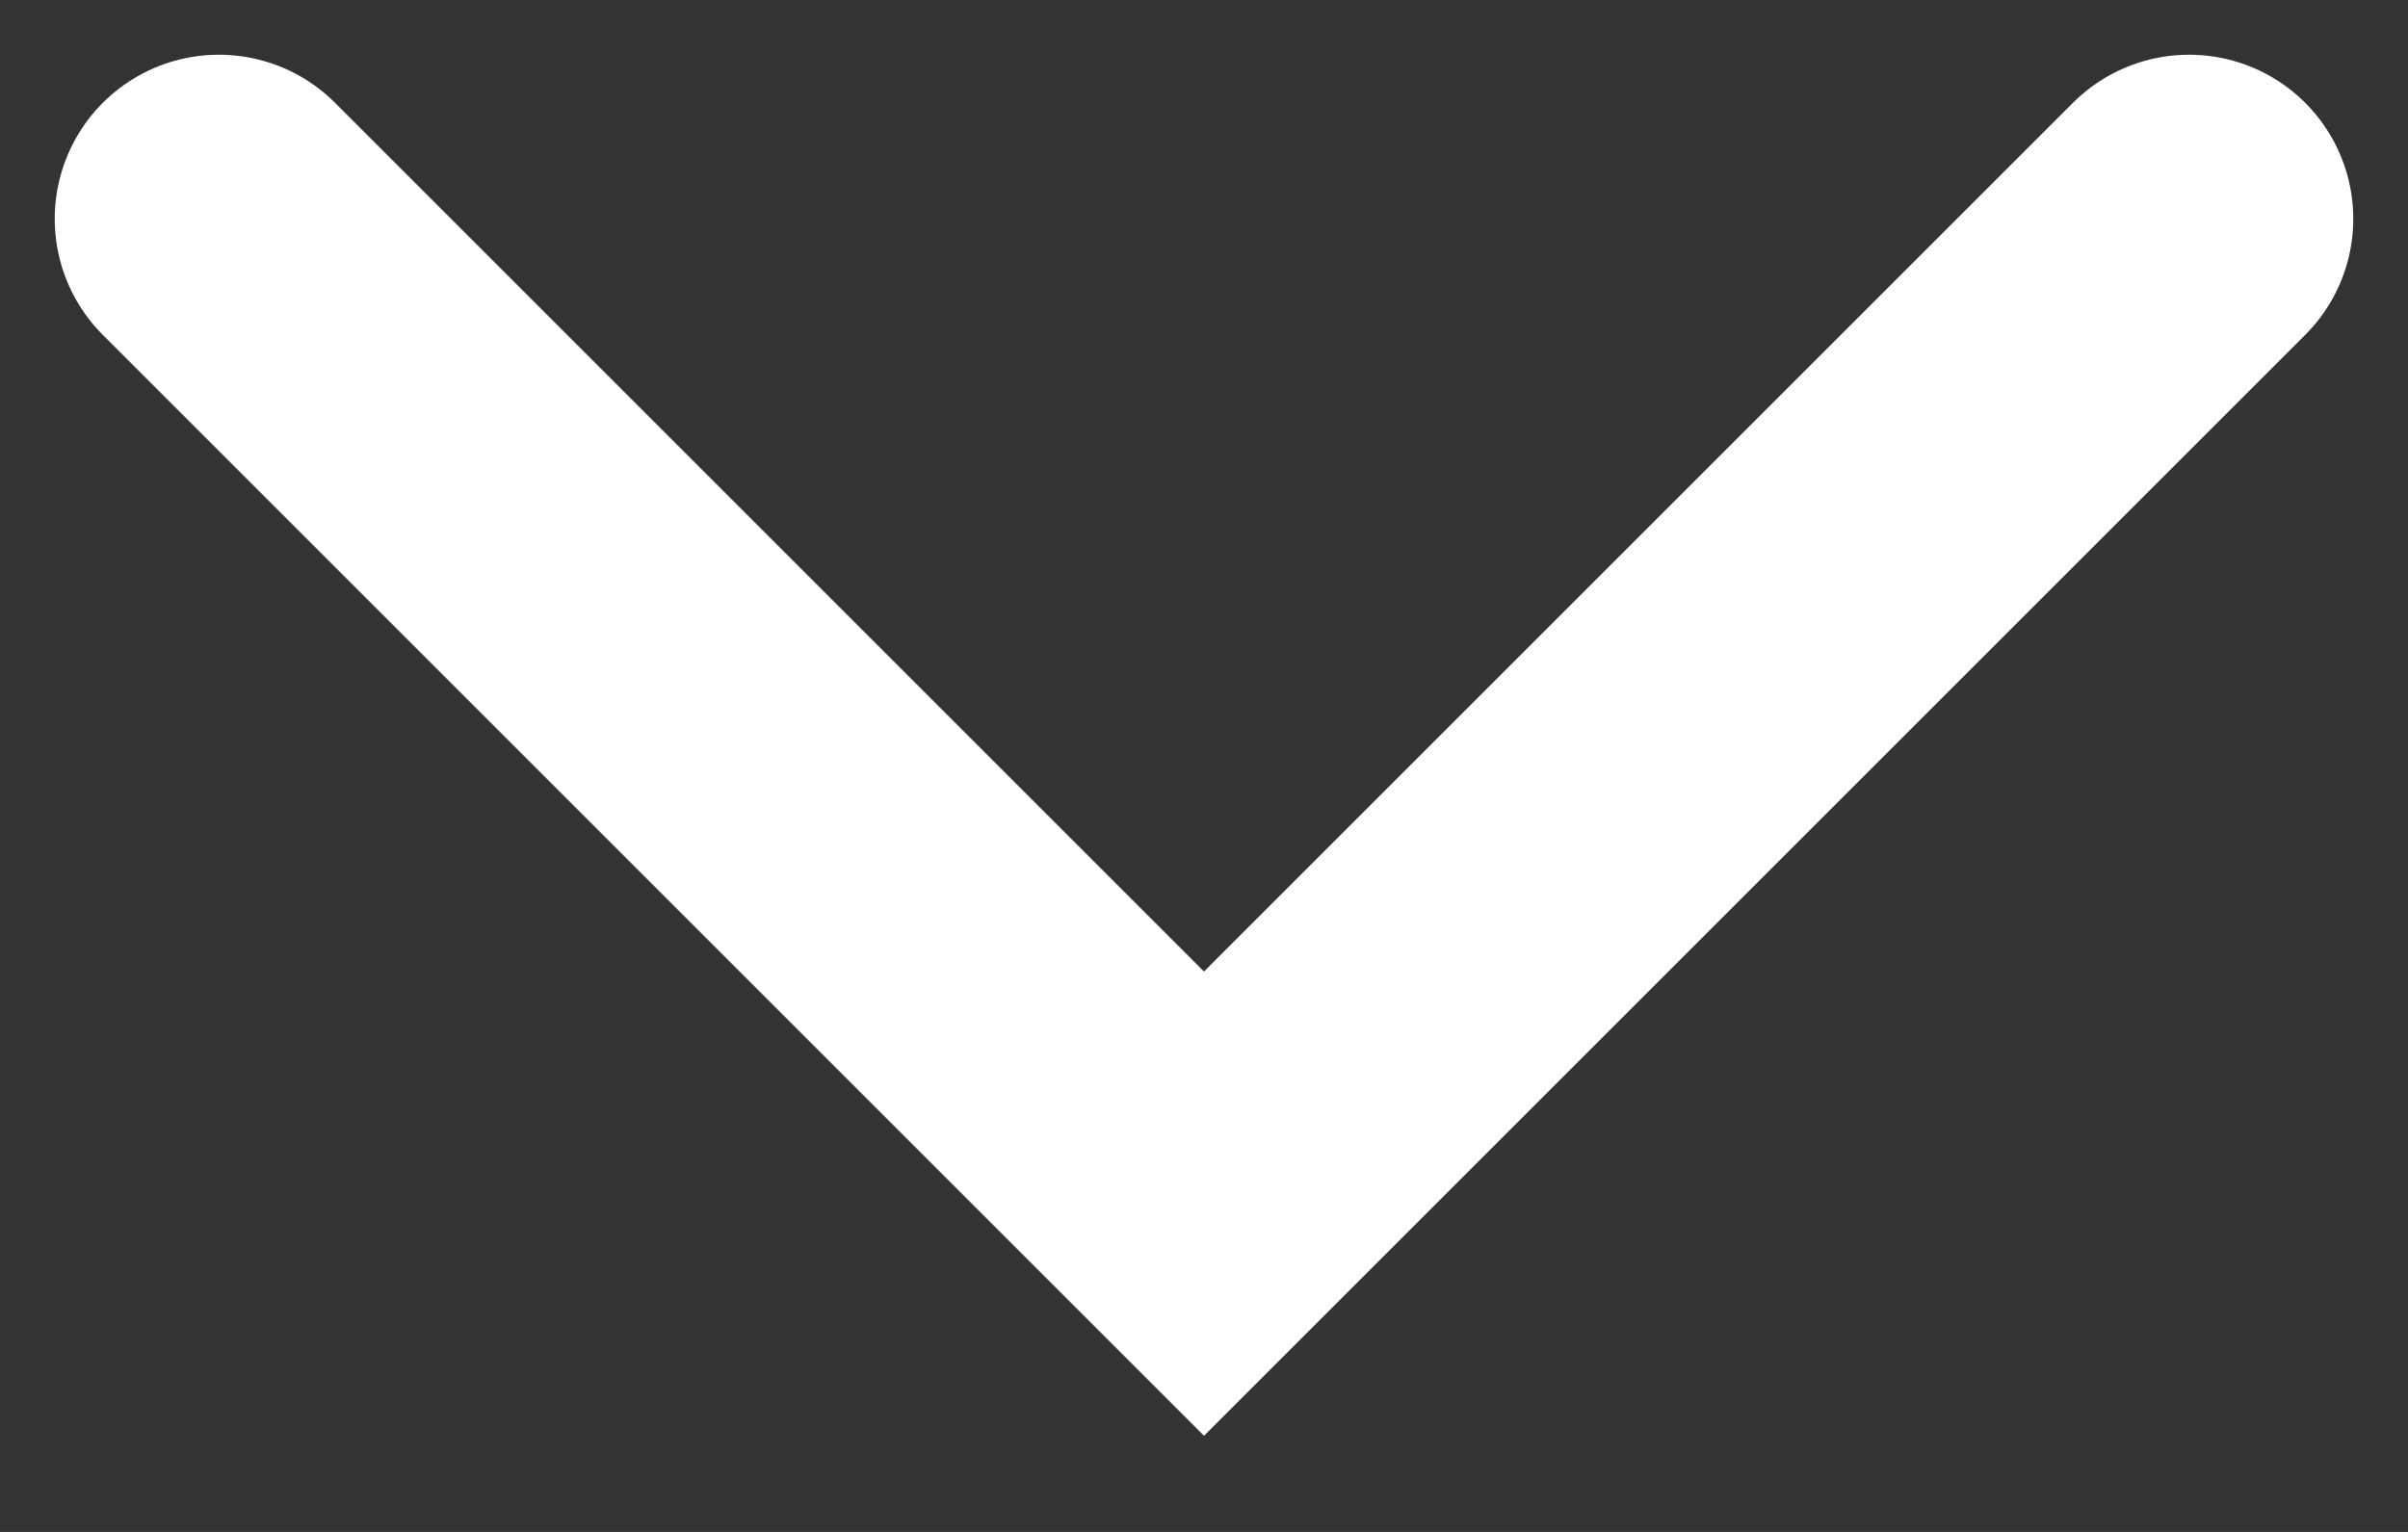
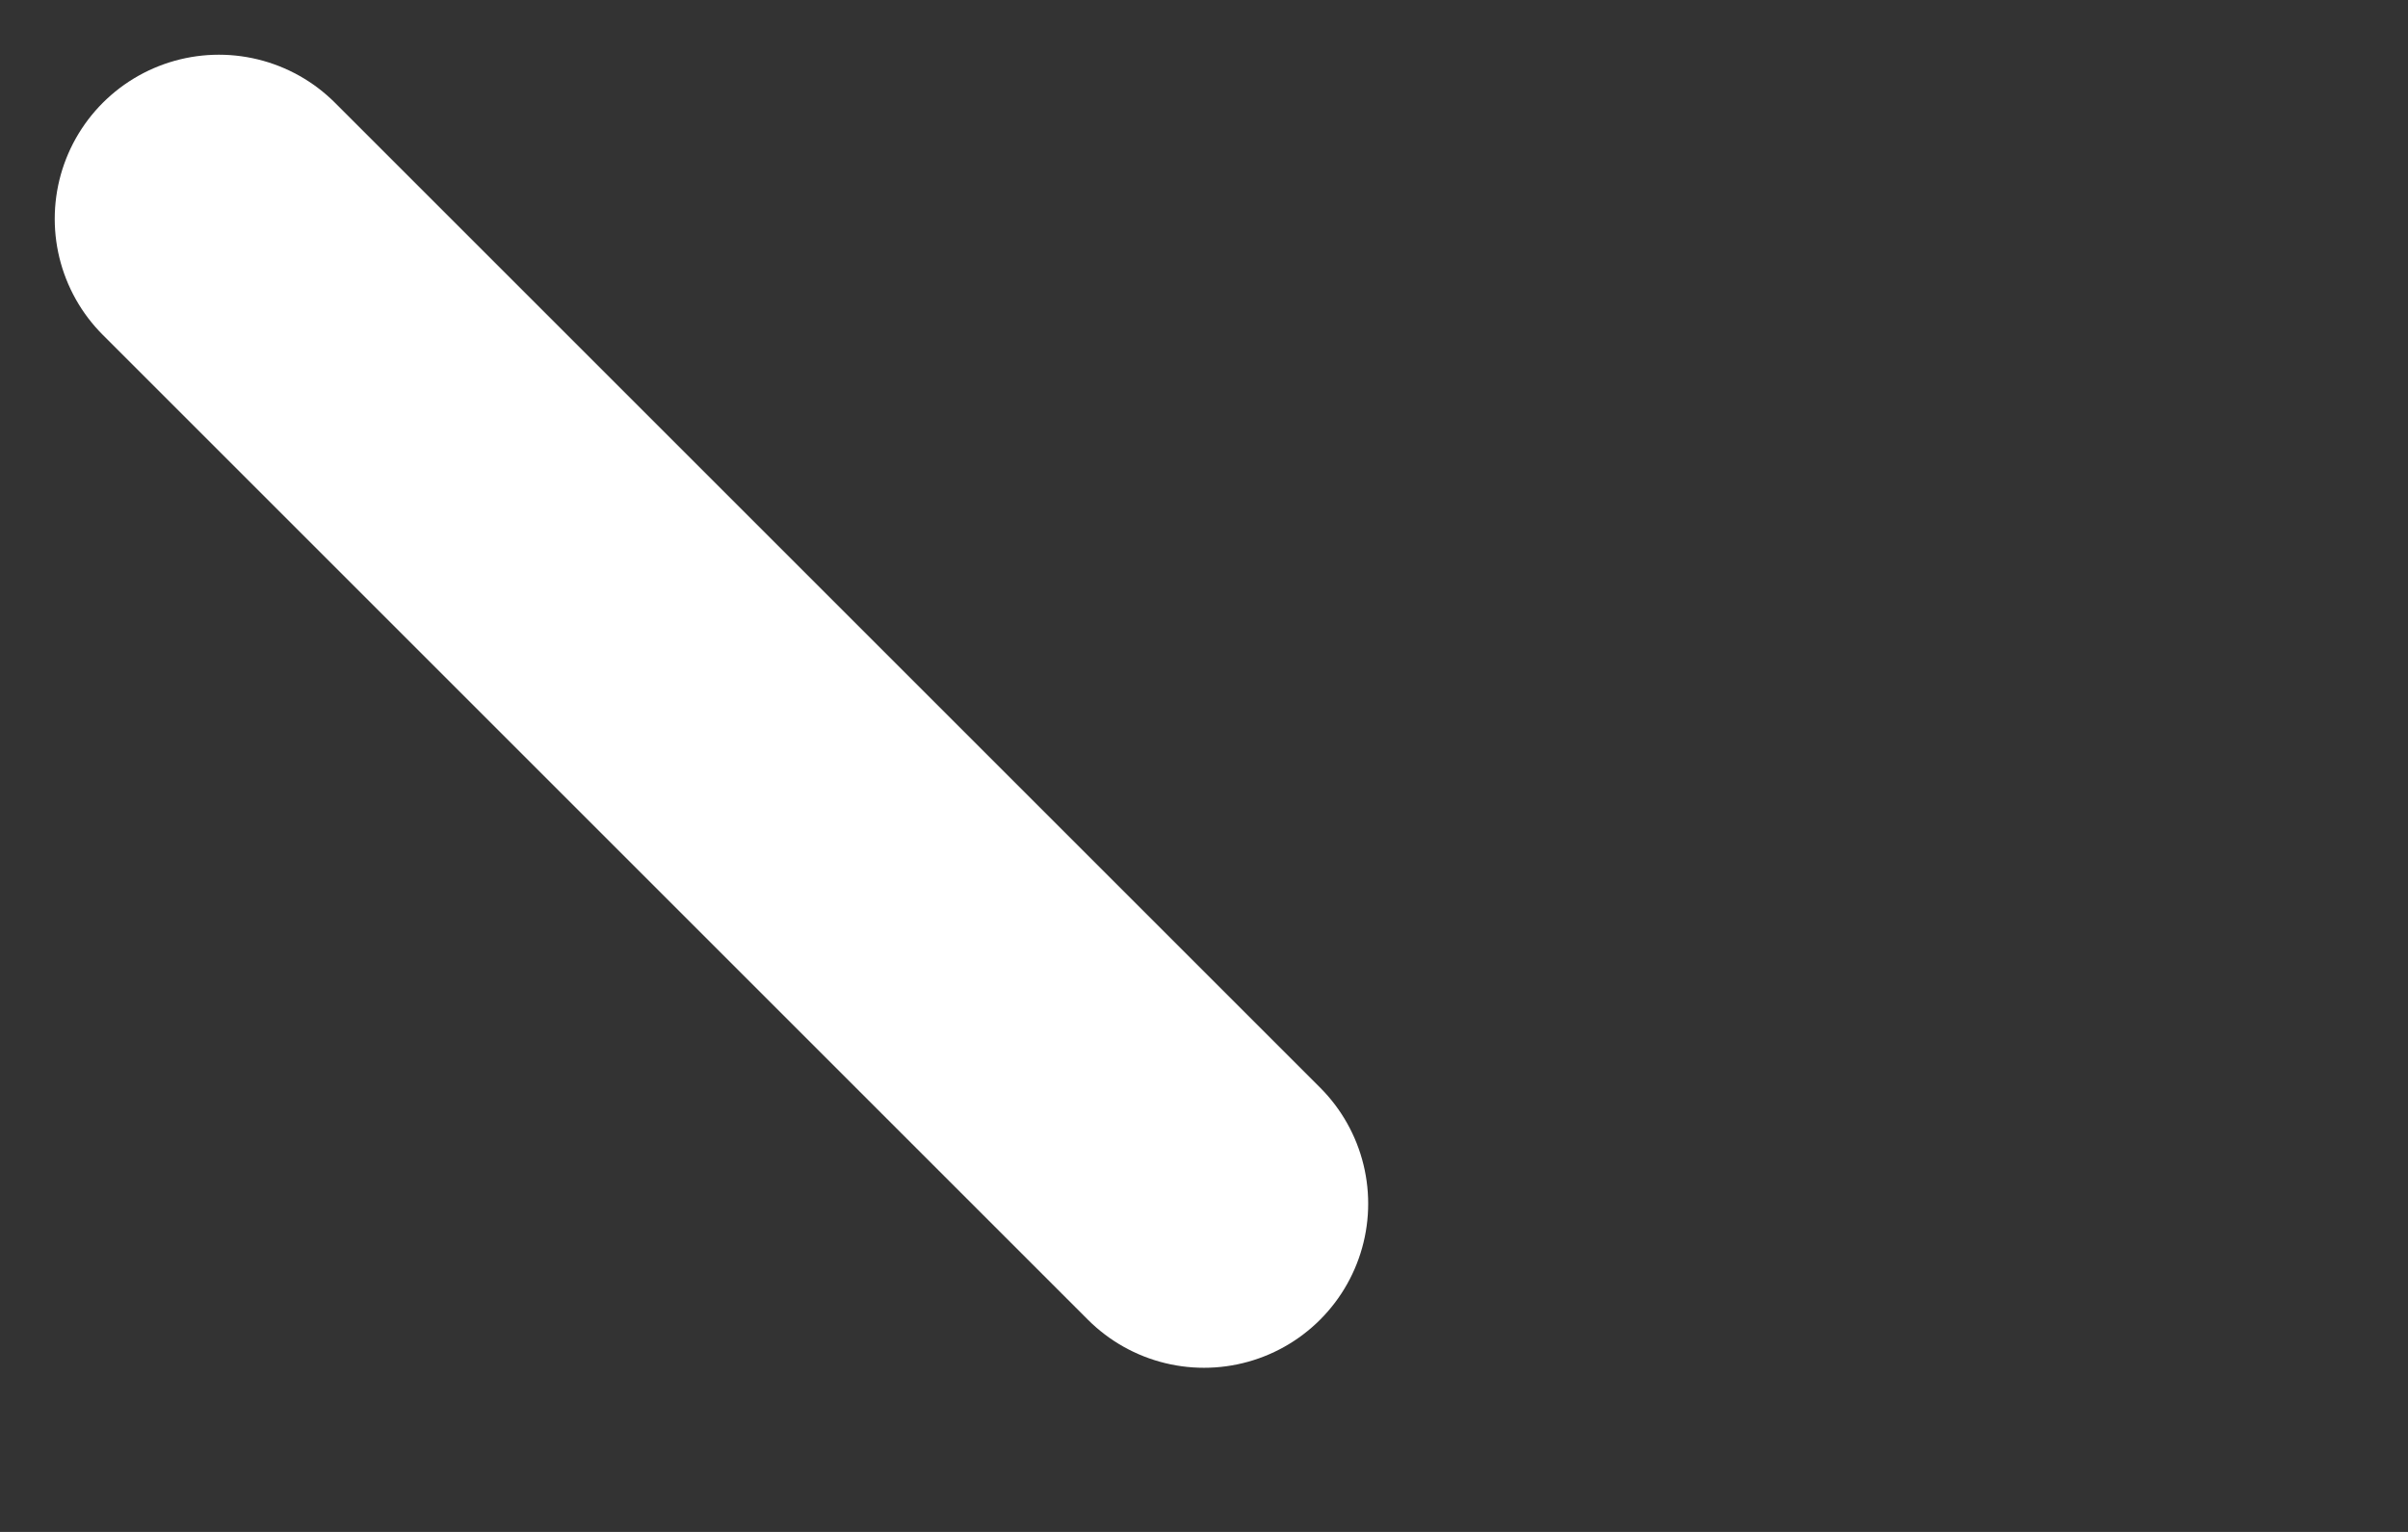
<svg xmlns="http://www.w3.org/2000/svg" width="11" height="7" viewBox="0 0 11 7" fill="none">
  <rect x="0" y="0" width="11" height="7" fill="#333333" stroke="none" />
-   <path id="Vector 8" d="M1 1L5.5 5.5L10 1" stroke="white" stroke-width="1.5" stroke-linecap="round" />
+   <path id="Vector 8" d="M1 1L5.5 5.5" stroke="white" stroke-width="1.5" stroke-linecap="round" />
</svg>